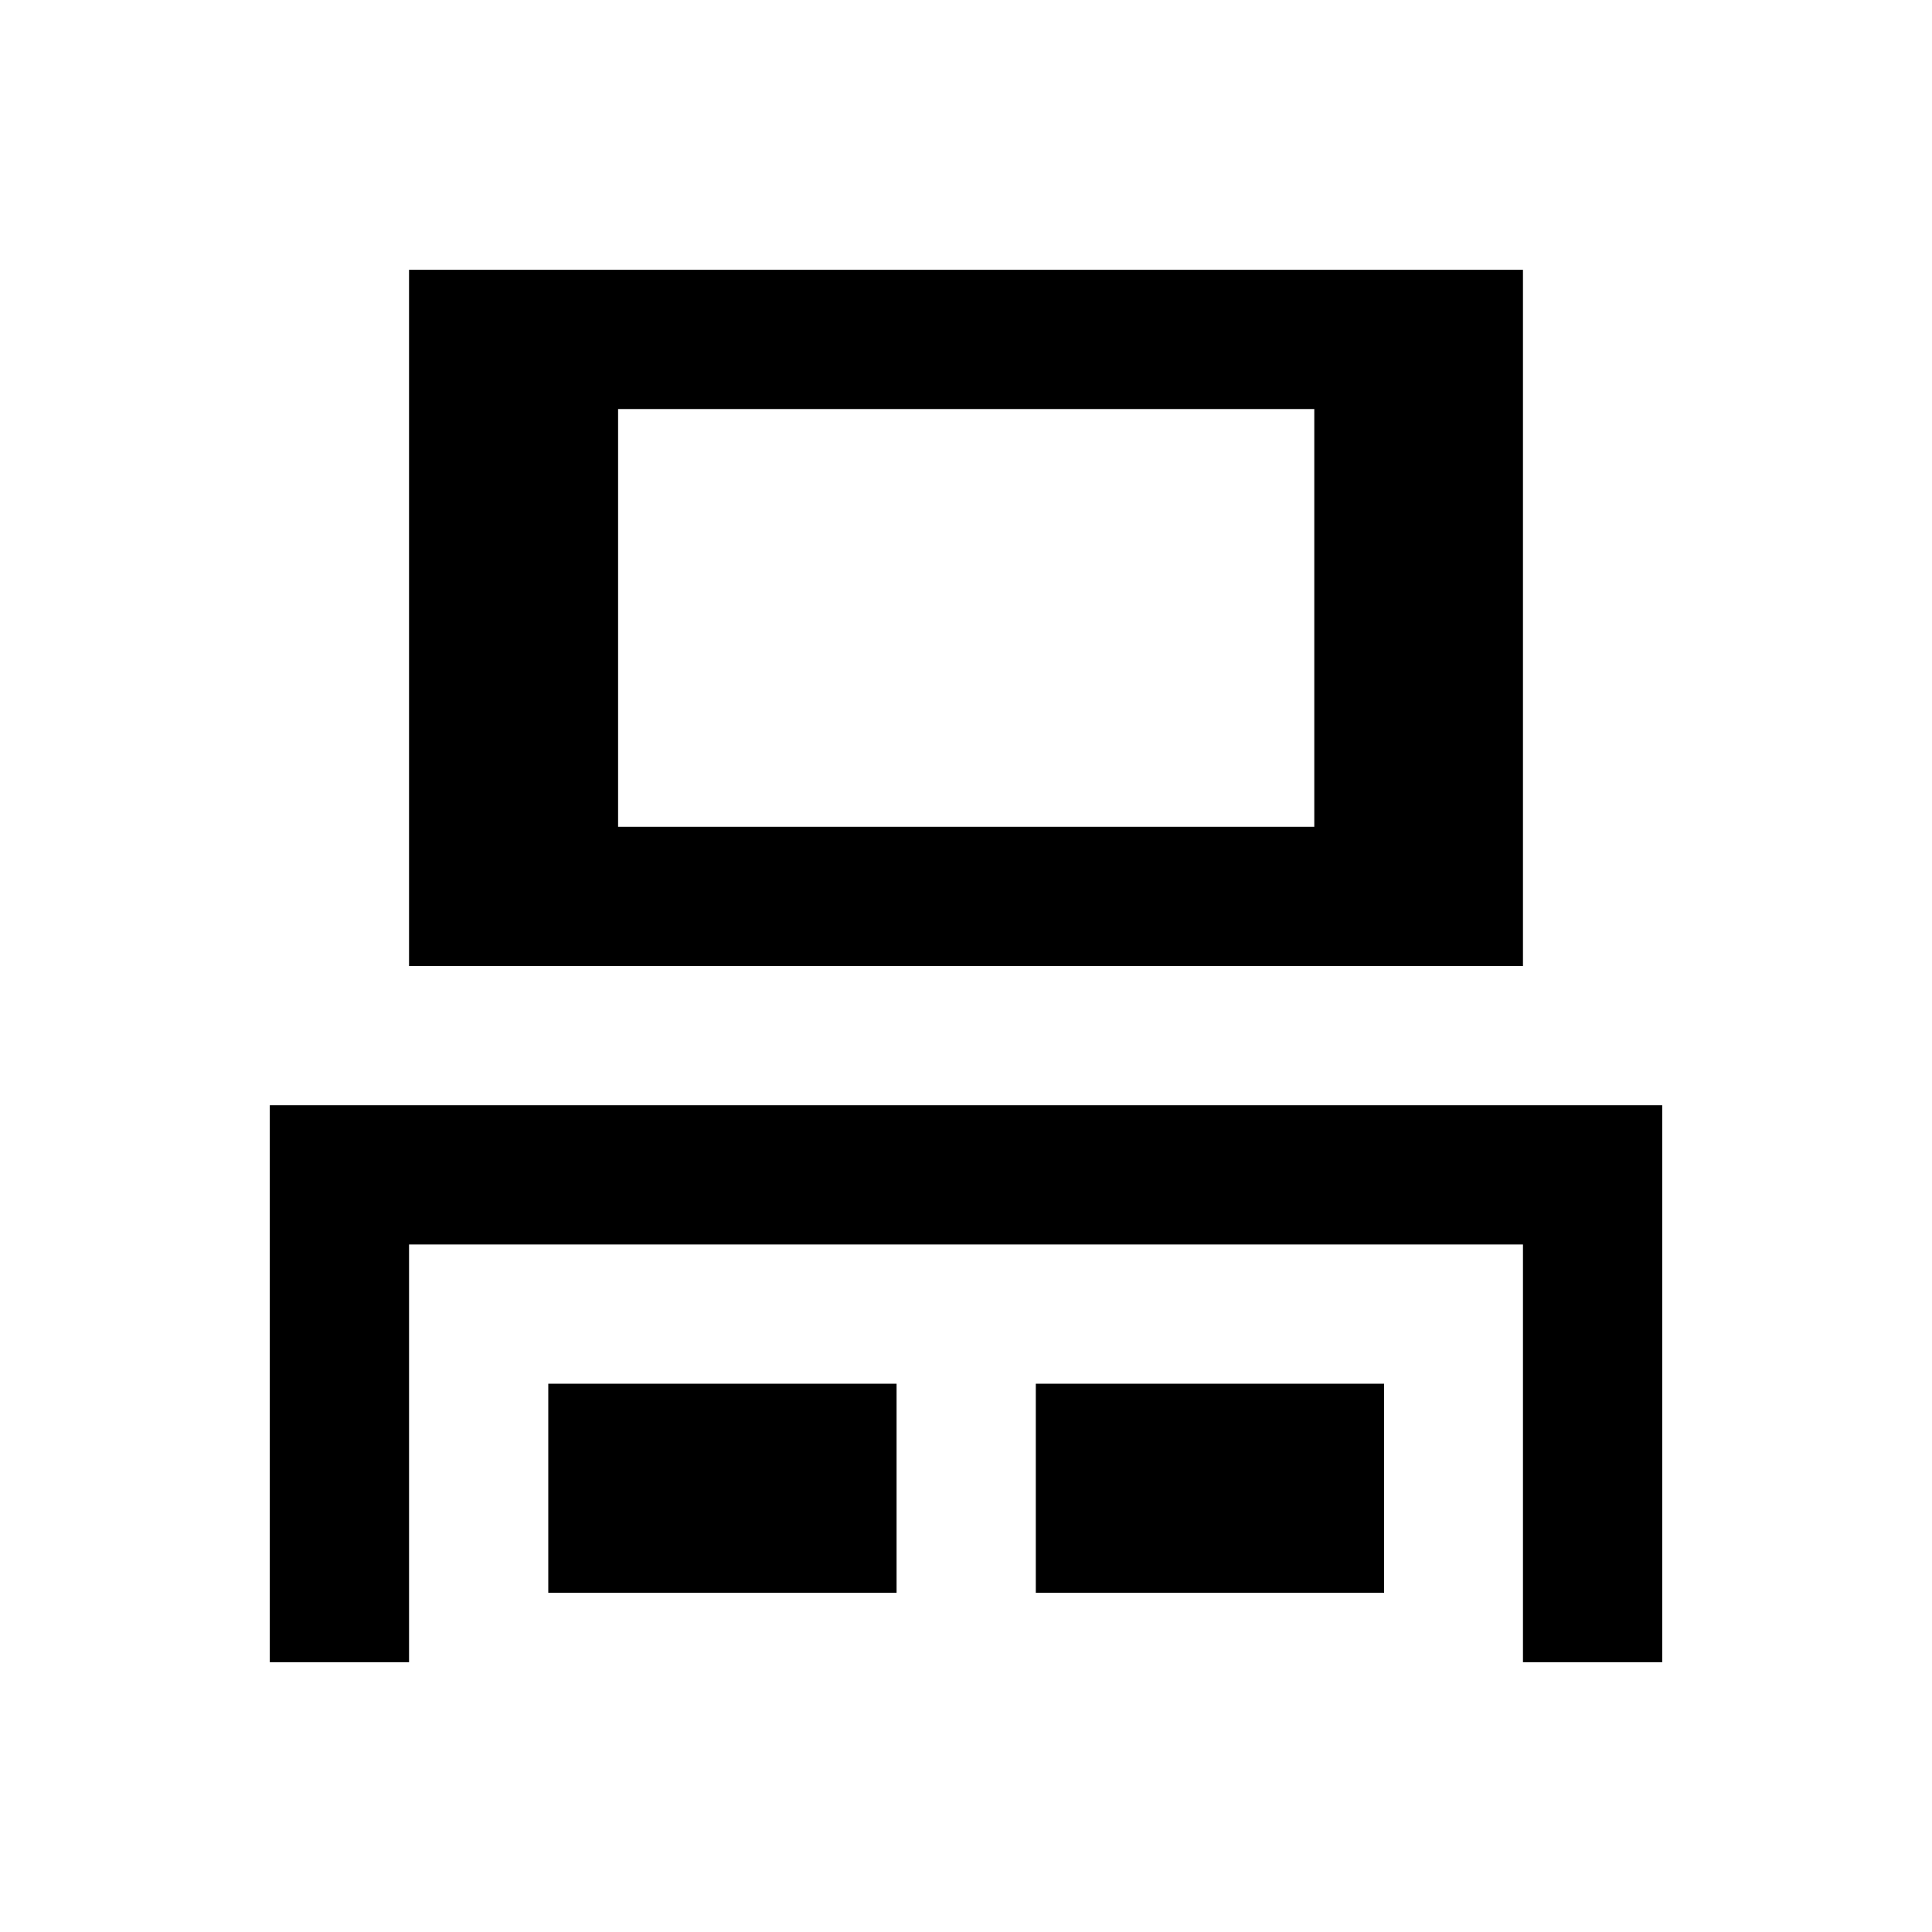
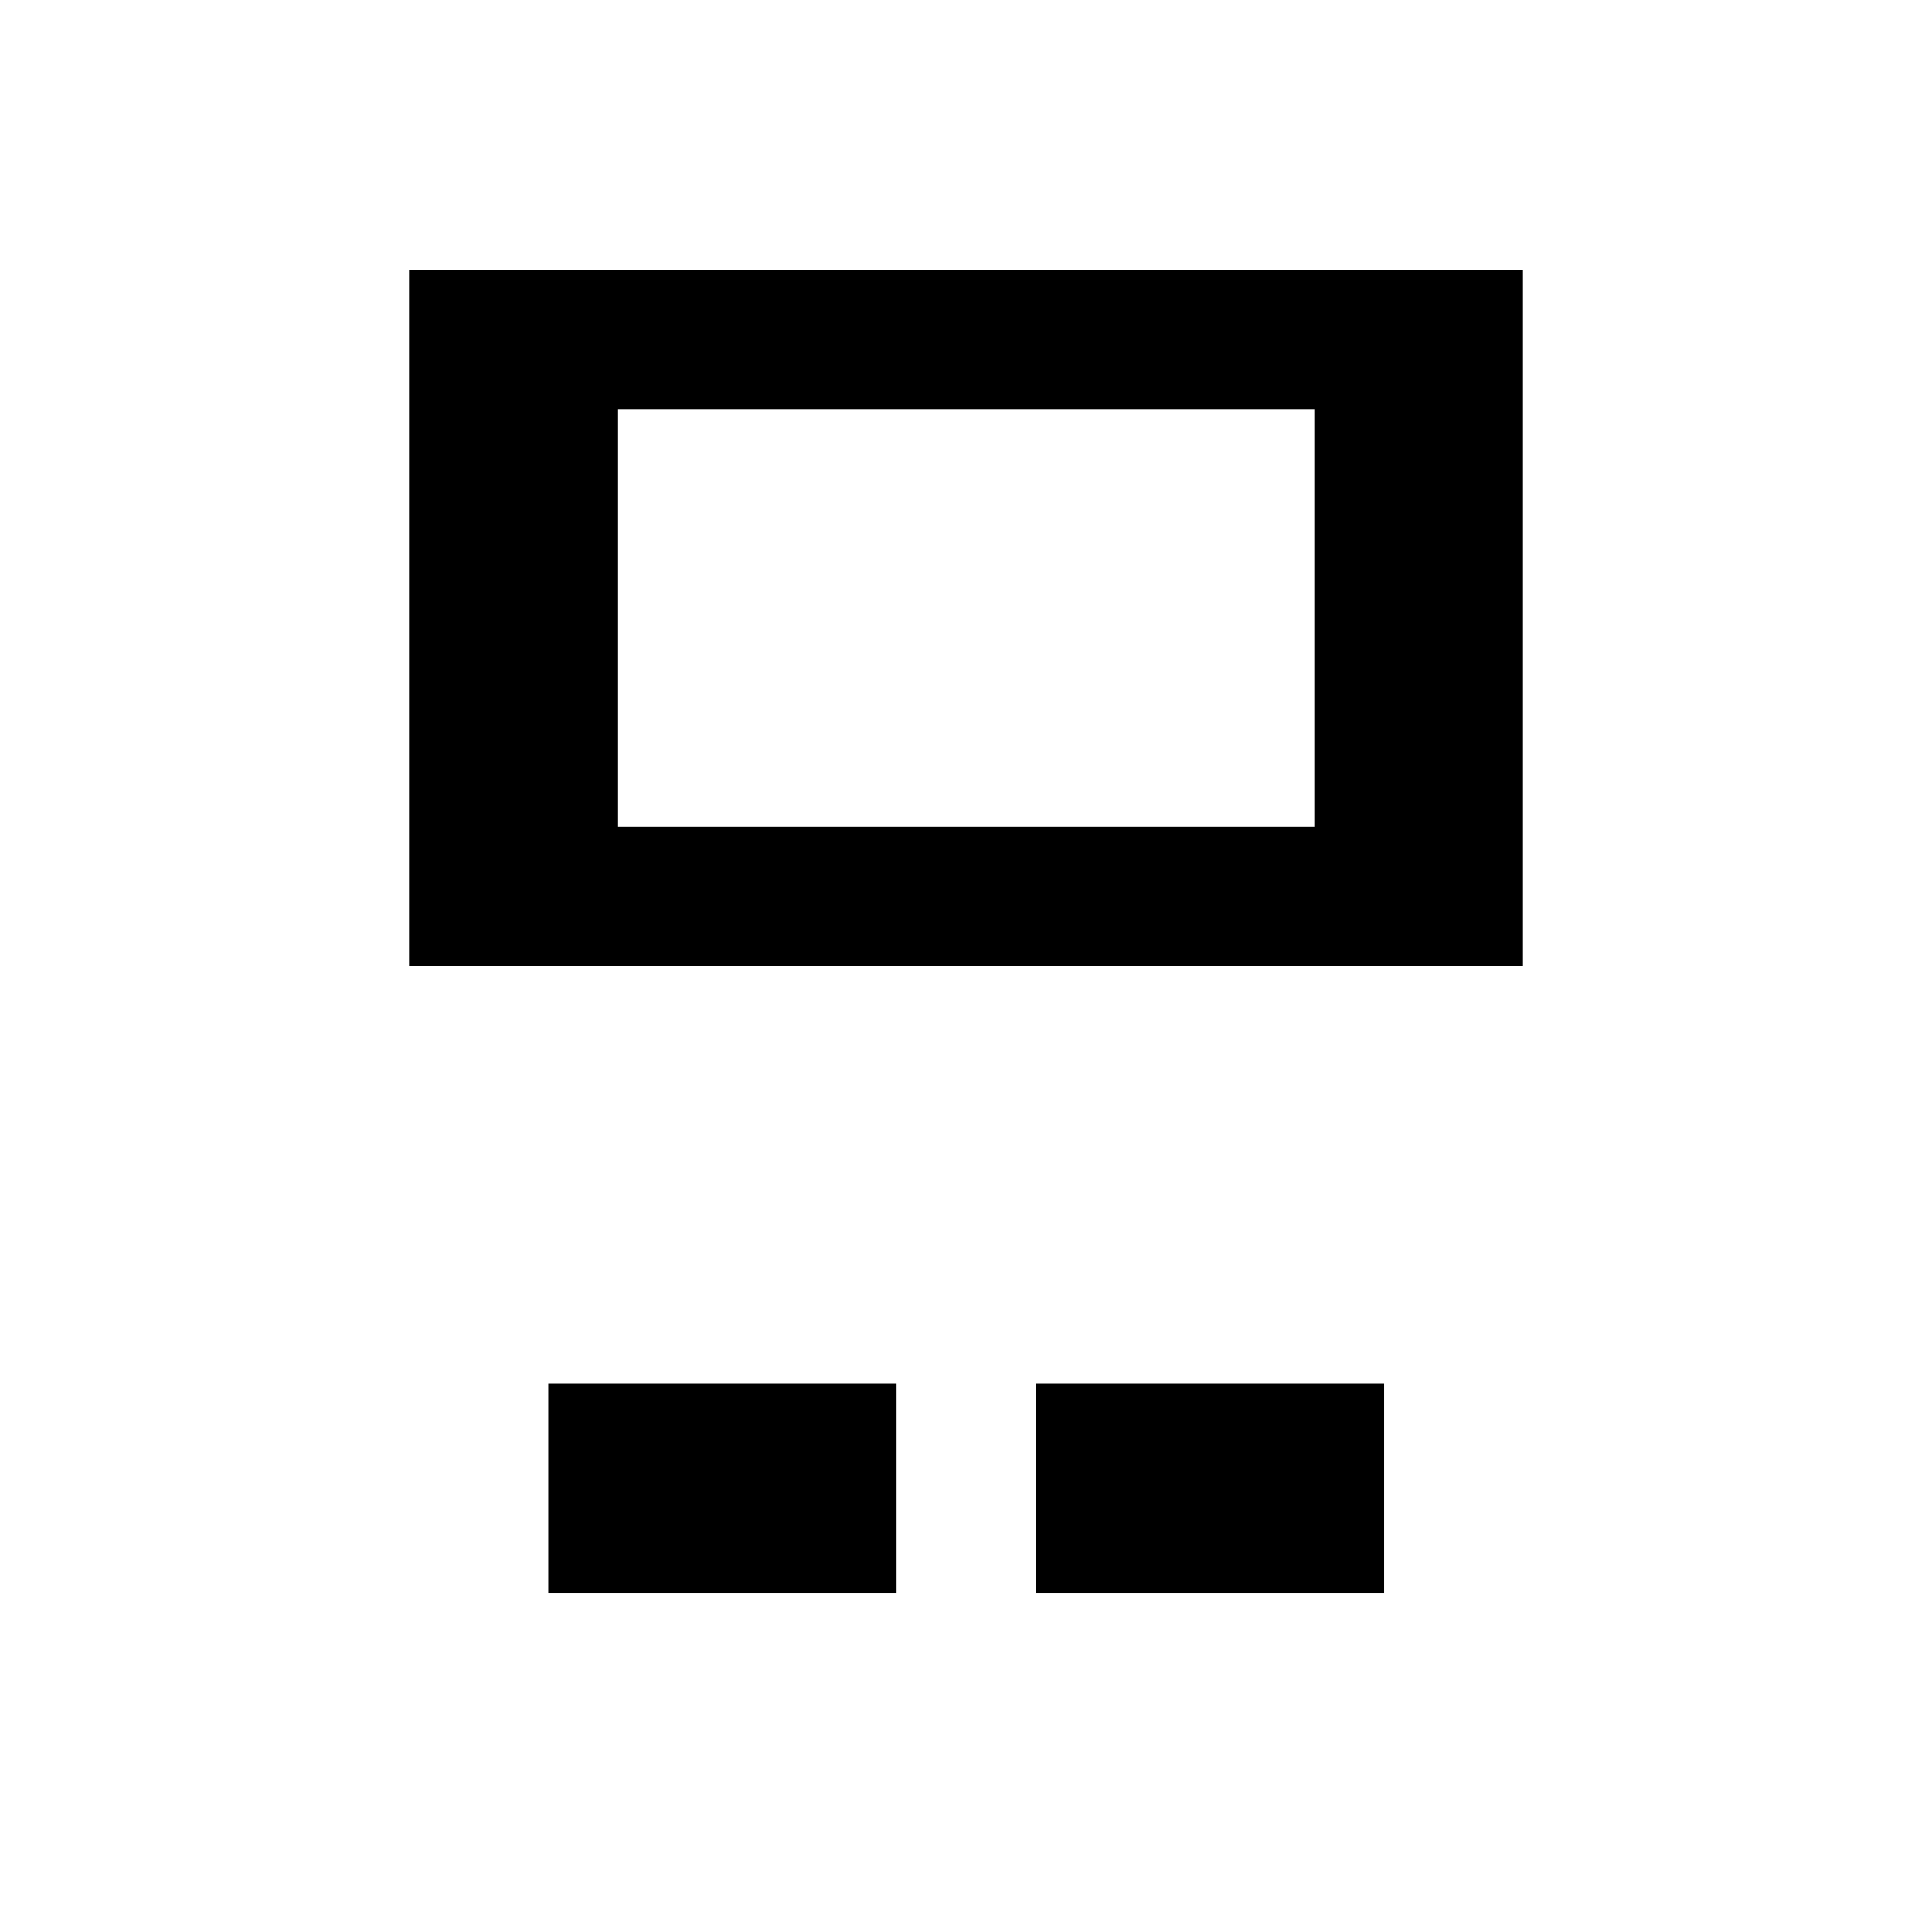
<svg xmlns="http://www.w3.org/2000/svg" fill="#000000" width="800px" height="800px" version="1.1" viewBox="144 144 512 512">
  <g>
-     <path d="m215.5 436.9v147.6h36.902v-110.7h295.2v110.7h36.902v-147.6z" />
    <path d="m252.4 215.5v184.5h295.2v-184.5zm239.9 147.6h-184.5v-110.7h184.5z" />
    <path d="m289.3 510.7h92.301v55.398h-92.301z" />
    <path d="m418.5 510.7h92.301v55.398h-92.301z" />
  </g>
</svg>